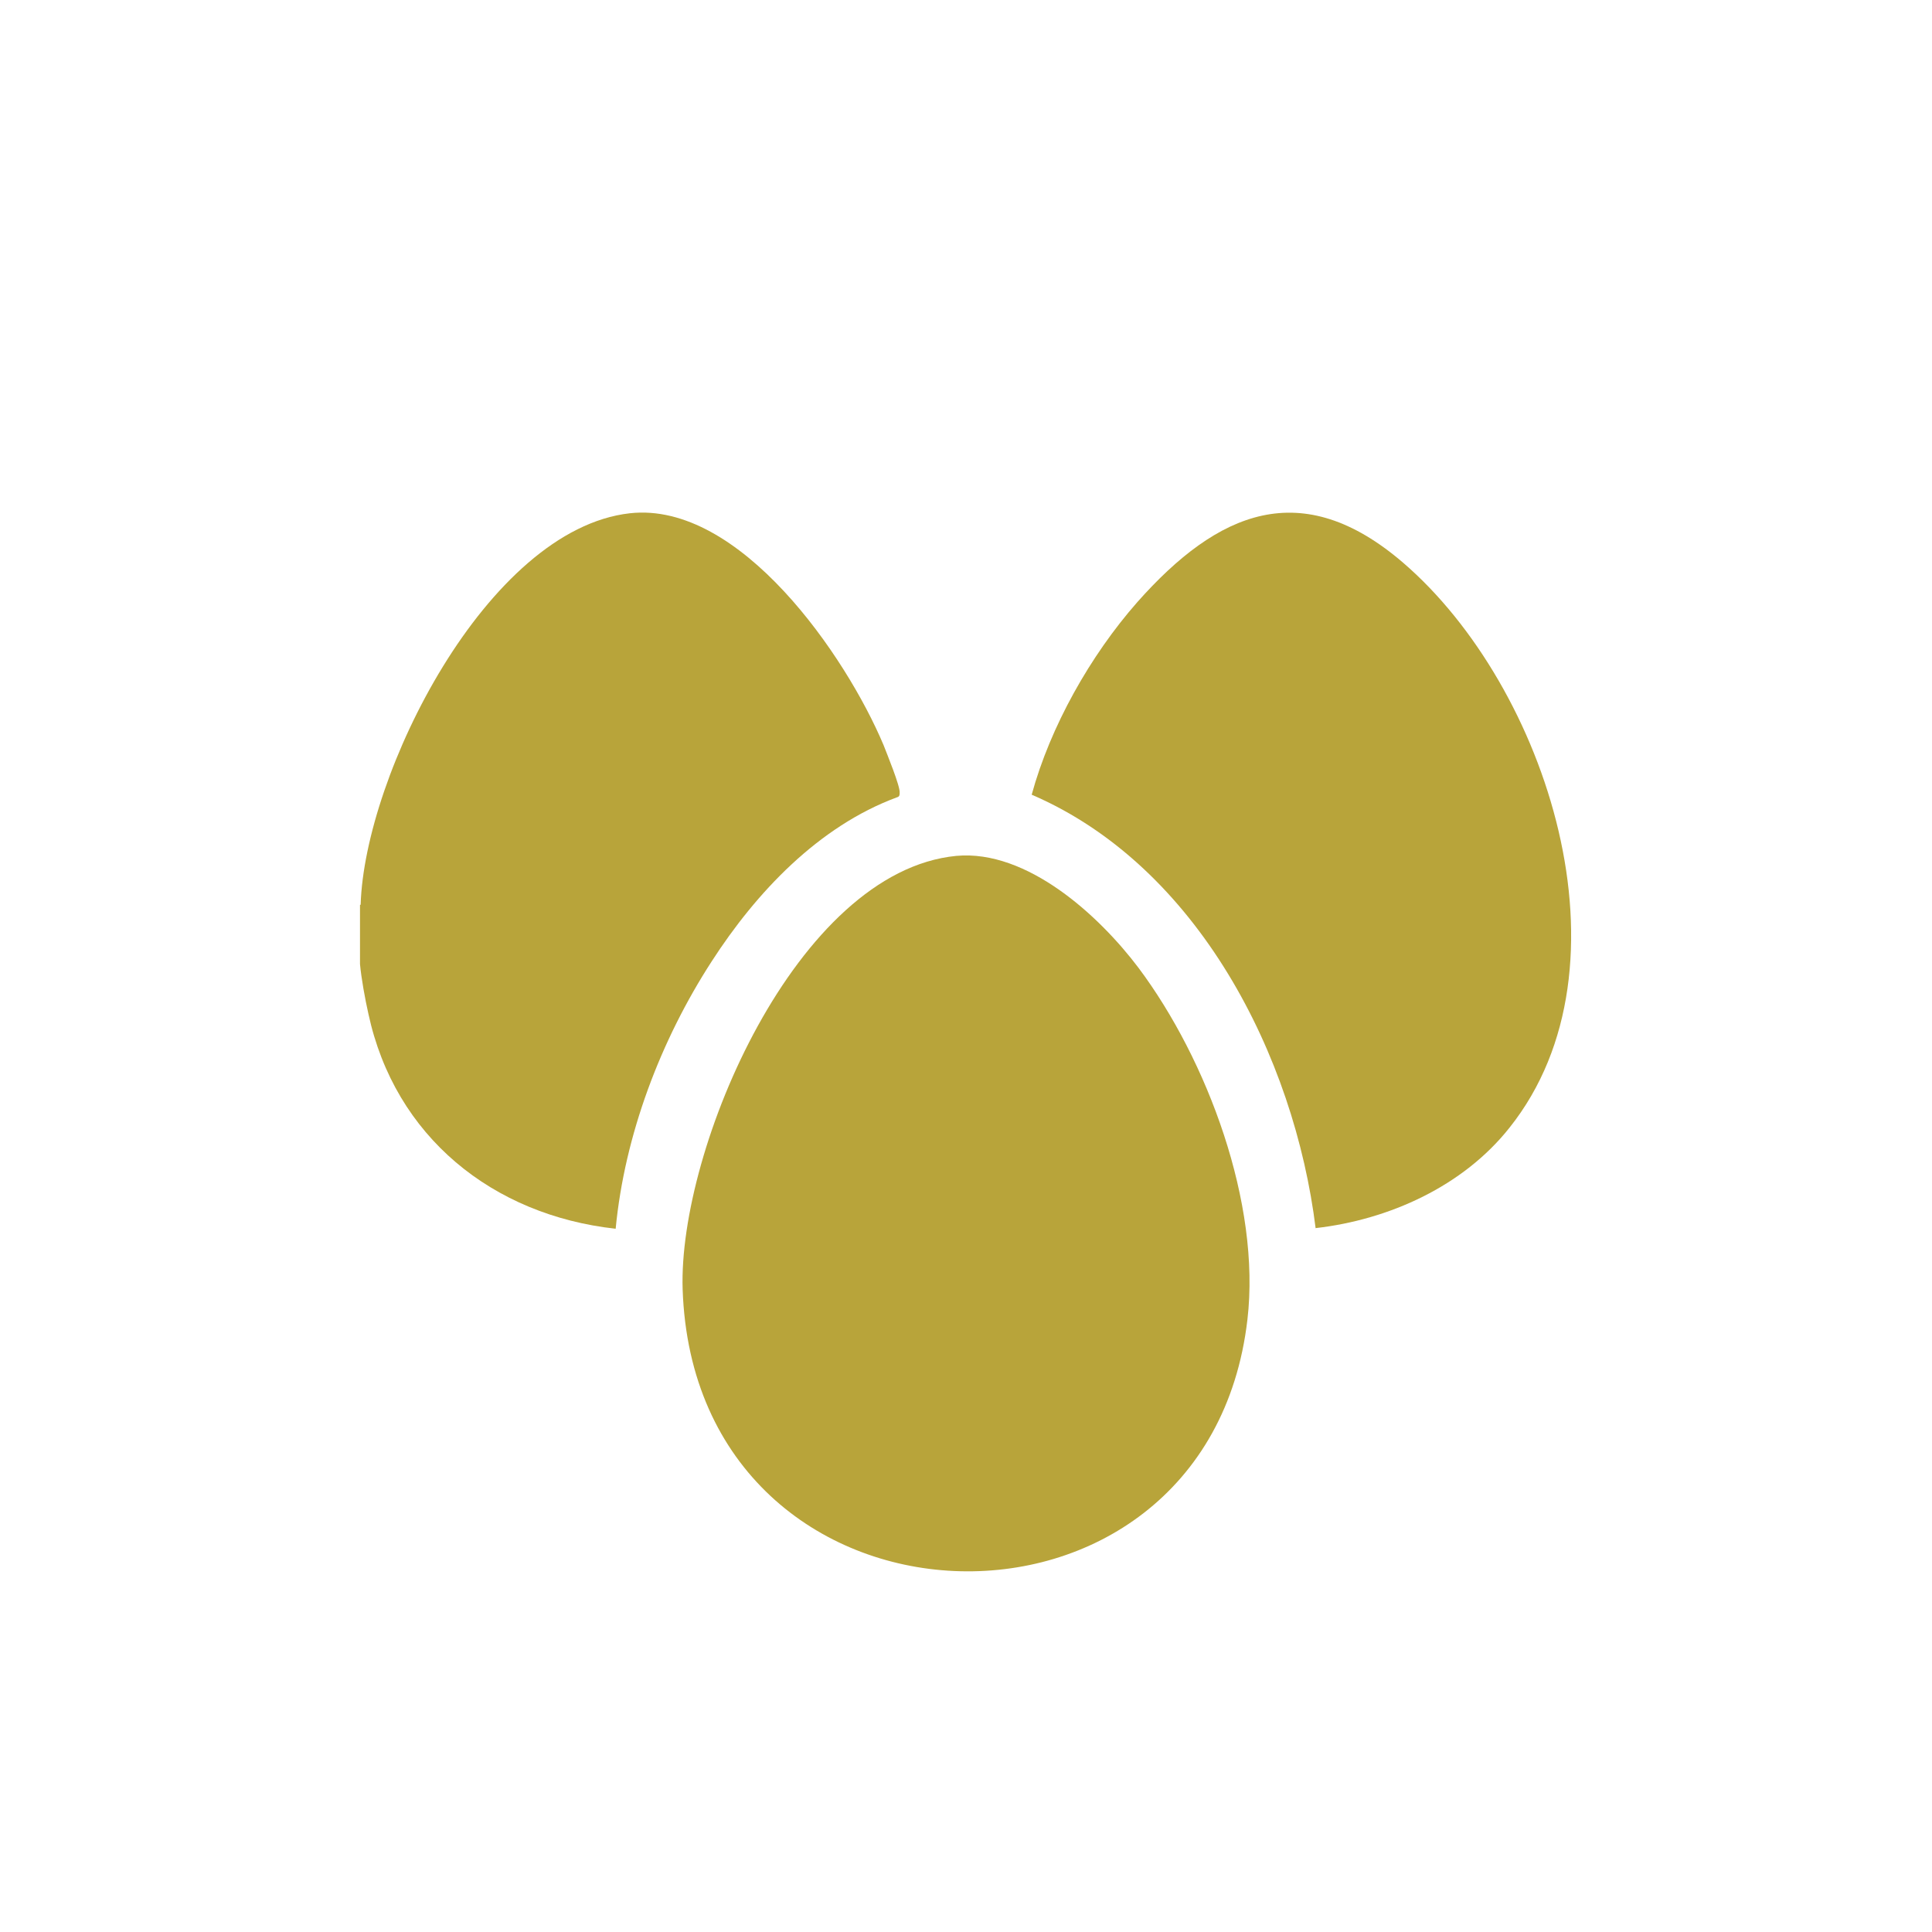
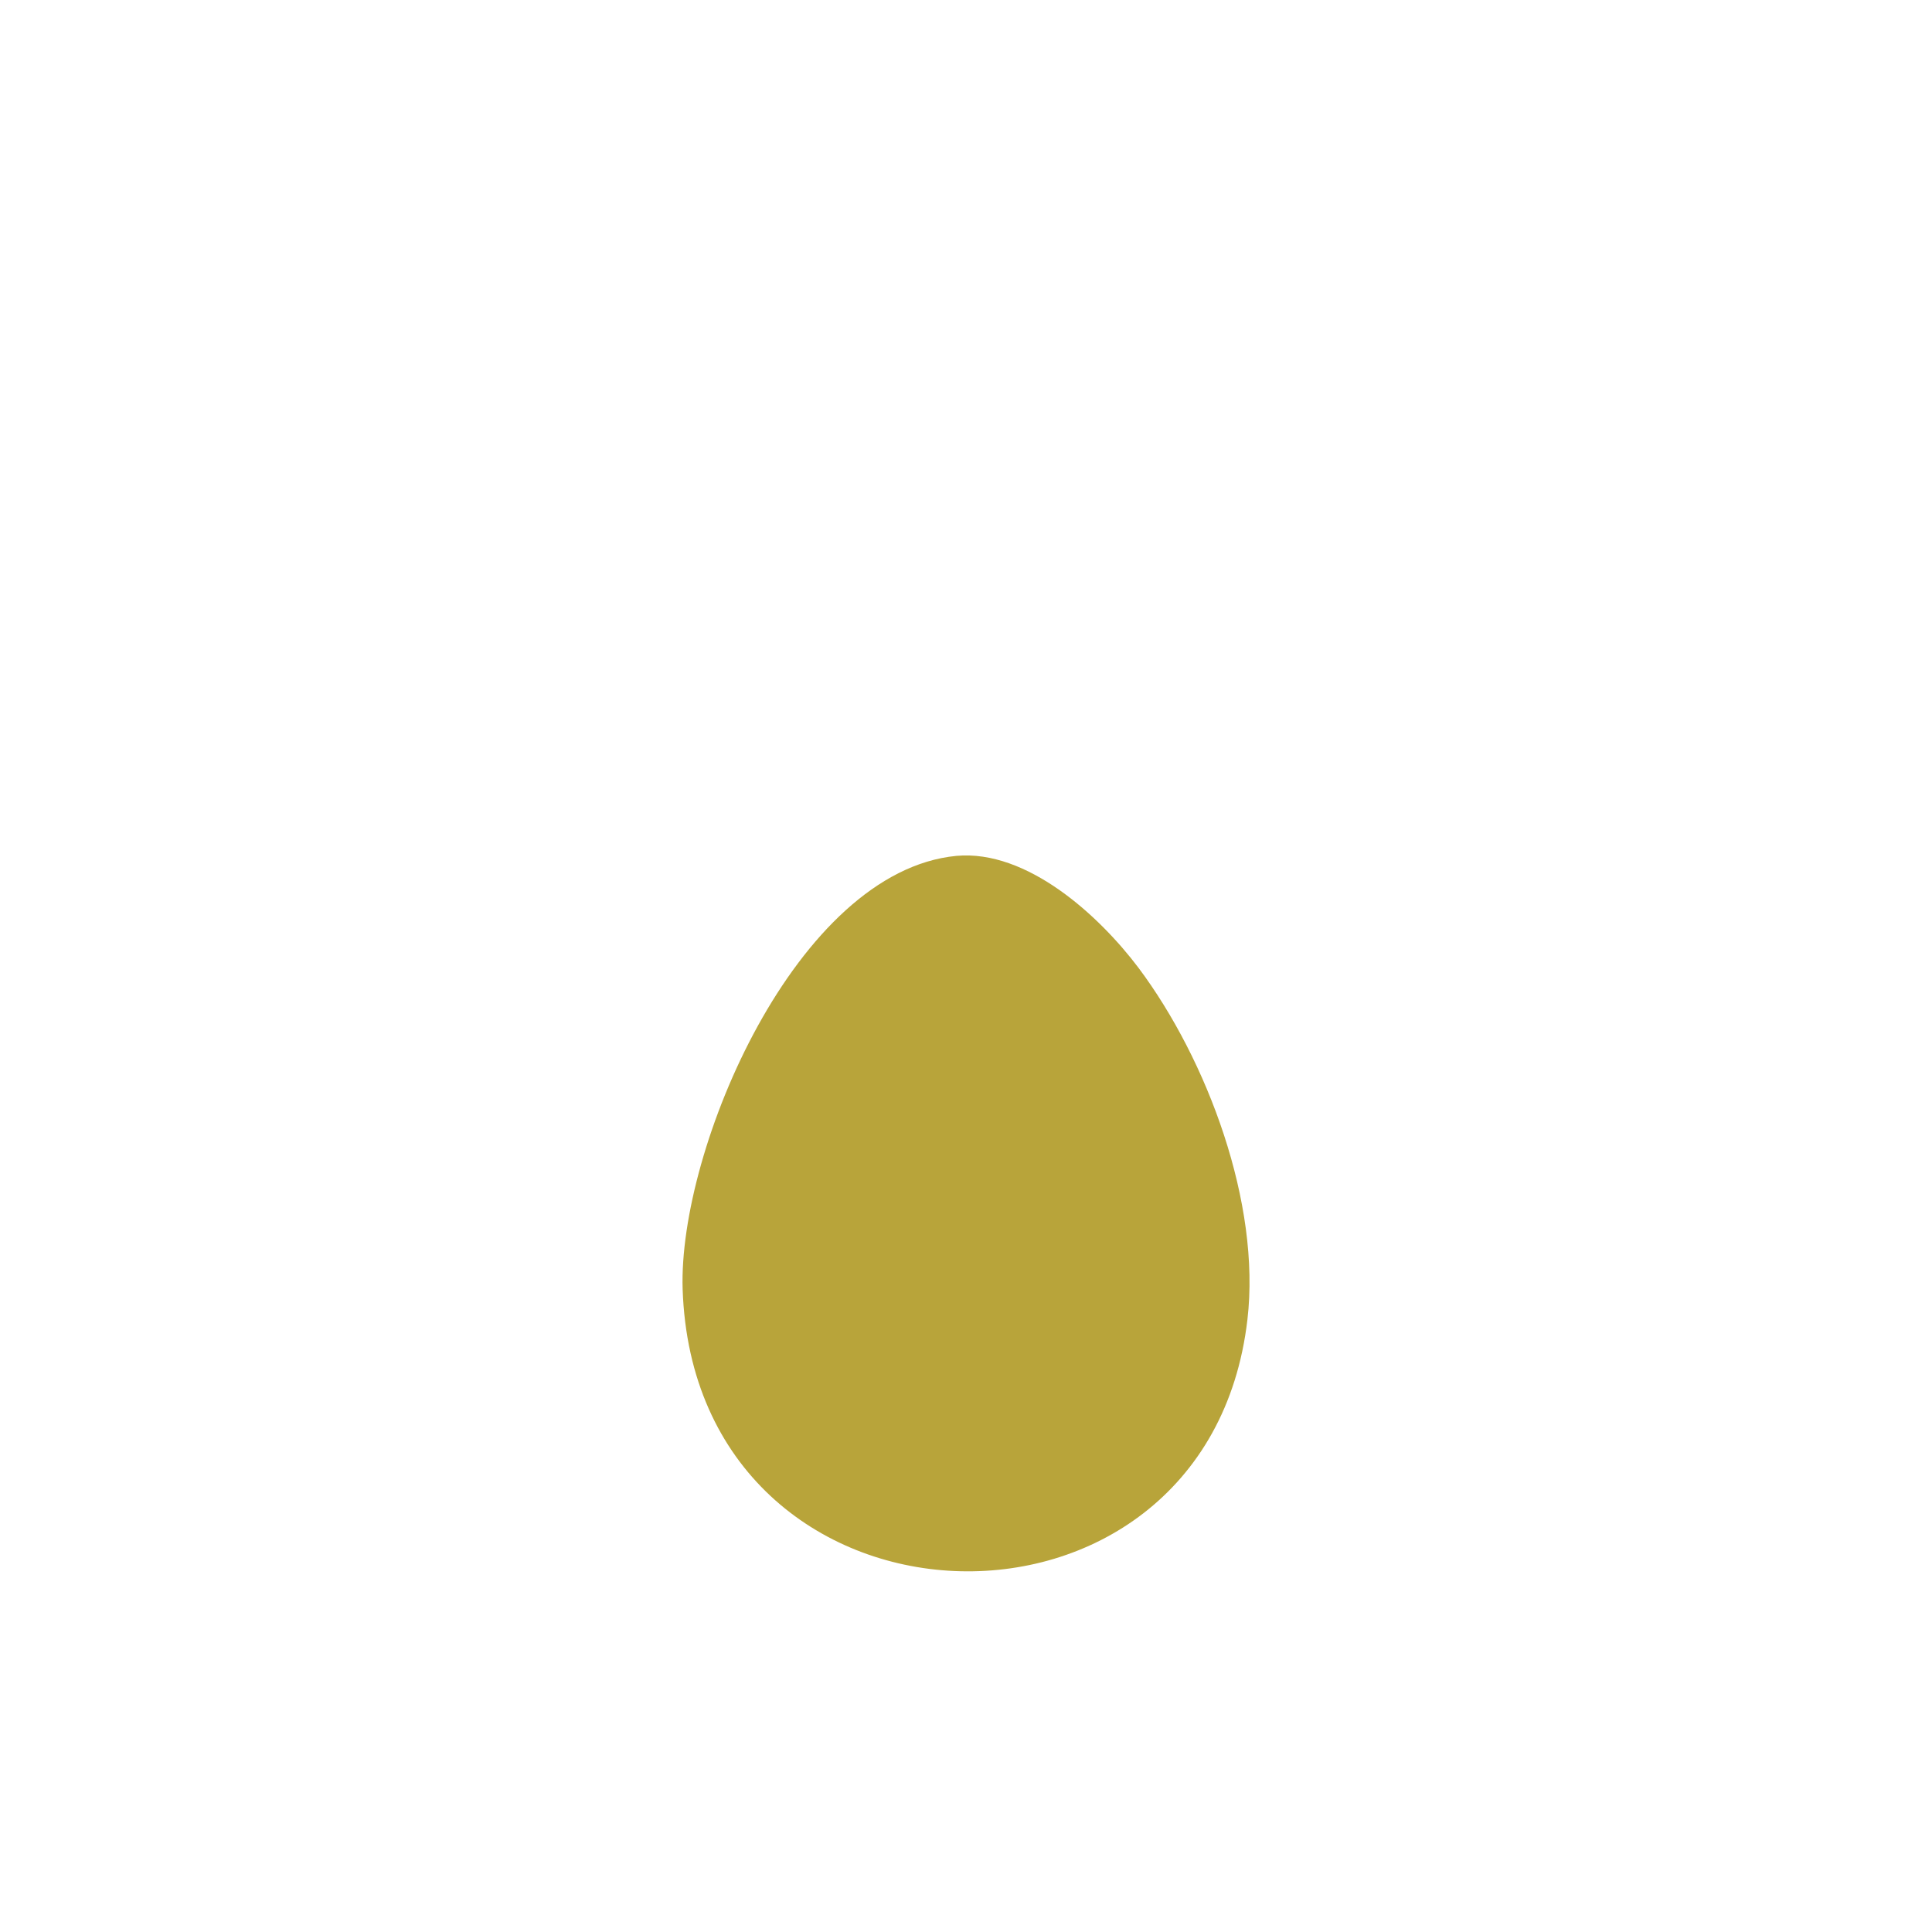
<svg xmlns="http://www.w3.org/2000/svg" id="Layer_1" data-name="Layer 1" viewBox="0 0 30 30">
  <defs>
    <style>
      .cls-1 {
        fill: #b8a43a;
      }
    </style>
  </defs>
  <g id="DSK9Af">
    <g>
-       <path class="cls-1" d="M5.6,14.05c.06-2.02,1.96-5.83,4.18-6.08,1.71-.19,3.36,2.22,3.94,3.6.05.13.26.64.25.74,0,.03,0,.06-.04.07-1.22.45-2.19,1.48-2.88,2.55-.79,1.22-1.35,2.69-1.49,4.15-1.91-.21-3.43-1.43-3.84-3.34-.05-.22-.11-.55-.13-.77v-.92Z" />
-       <path class="cls-1" d="M14.85,13.29c1.1-.1,2.22.93,2.83,1.74,1.07,1.43,1.9,3.66,1.69,5.46-.63,5.42-8.58,5.15-8.77-.47-.07-2.18,1.77-6.49,4.25-6.73Z" />
-       <path class="cls-1" d="M20.43,19.08c-.33-2.68-1.83-5.63-4.41-6.74.29-1.06.91-2.16,1.64-2.99,1.25-1.41,2.55-1.97,4.13-.61,2.23,1.92,3.65,6.26,1.65,8.77-.72.91-1.87,1.43-3.01,1.56Z" />
+       <path class="cls-1" d="M14.85,13.29c1.1-.1,2.22.93,2.83,1.74,1.07,1.43,1.9,3.66,1.69,5.46-.63,5.42-8.58,5.15-8.77-.47-.07-2.18,1.77-6.49,4.25-6.73" />
    </g>
  </g>
</svg>